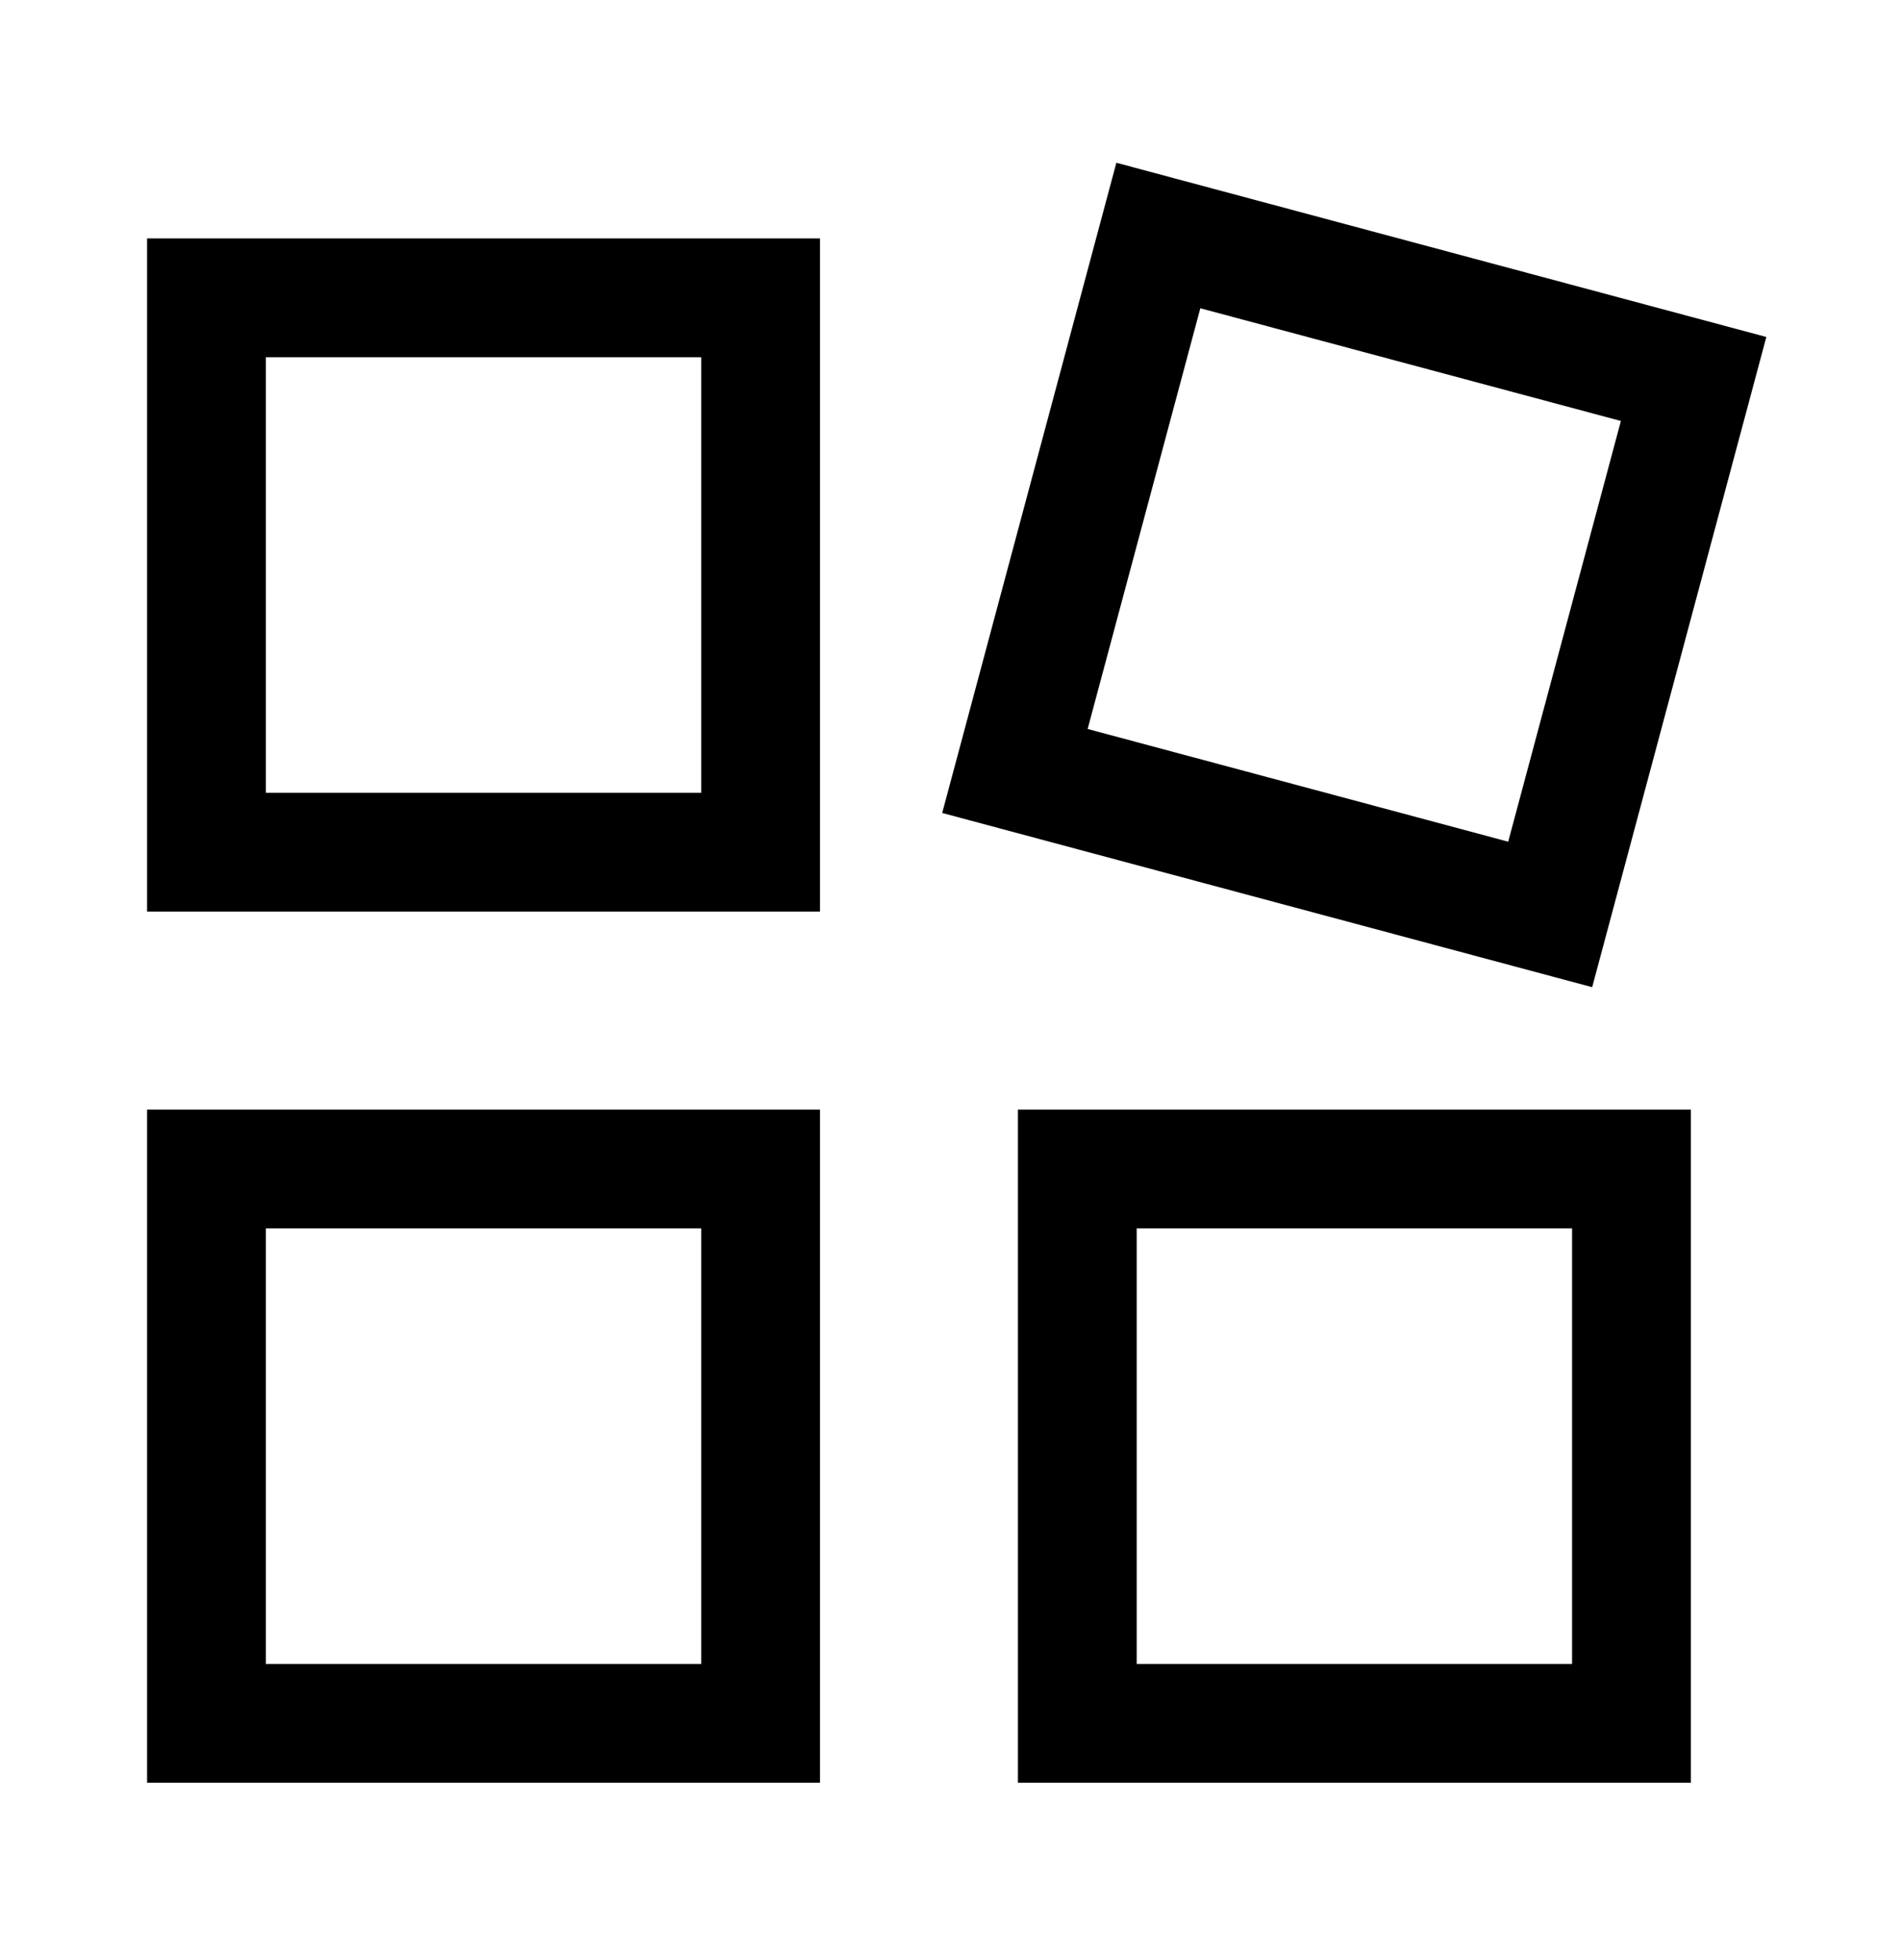
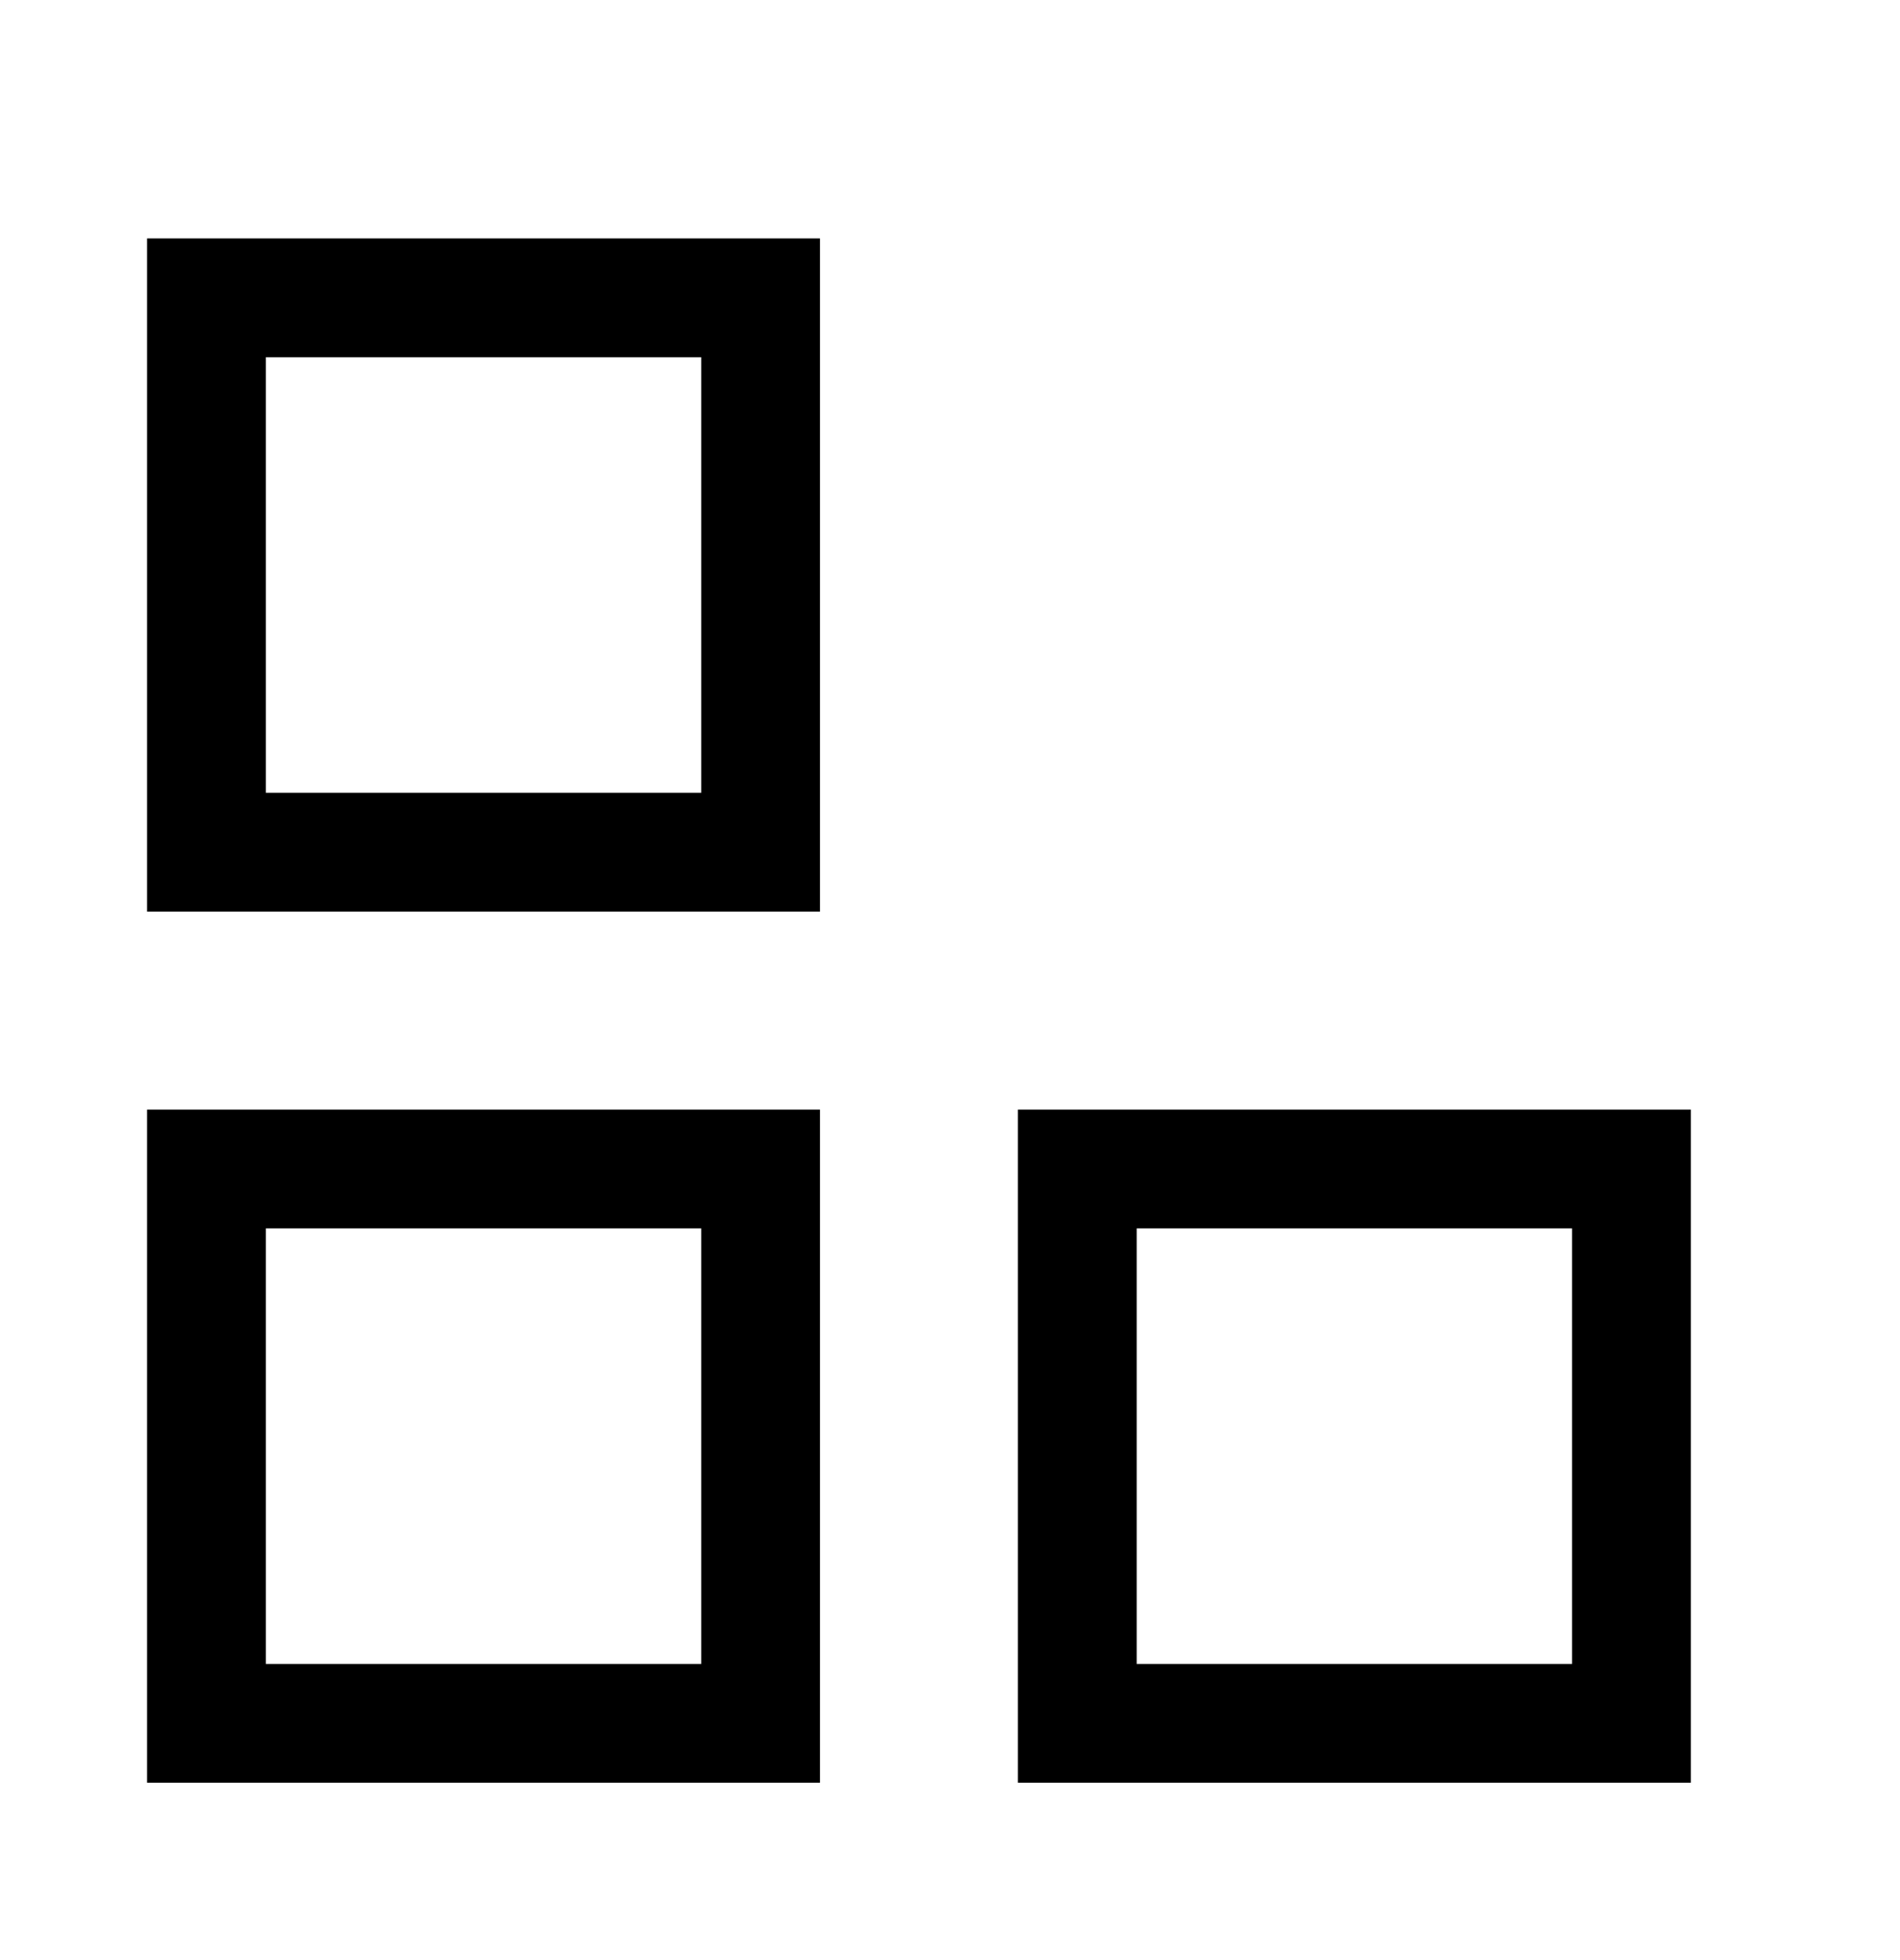
<svg xmlns="http://www.w3.org/2000/svg" width="32" height="33" viewBox="0 0 32 33" fill="none">
  <rect x="3.477" y="5.014" width="9.333" height="9.333" stroke="#000" stroke-width="2" stroke-linecap="square" />
-   <rect x="19.509" y="3.965" width="9.333" height="9.333" transform="rotate(15 19.509 3.965)" stroke="#000" stroke-width="2" stroke-linecap="square" />
  <rect x="3.477" y="19.681" width="9.333" height="9.333" stroke="#000" stroke-width="2" stroke-linecap="square" />
  <rect x="18.144" y="19.681" width="9.333" height="9.333" stroke="#000" stroke-width="2" stroke-linecap="square" />
</svg>